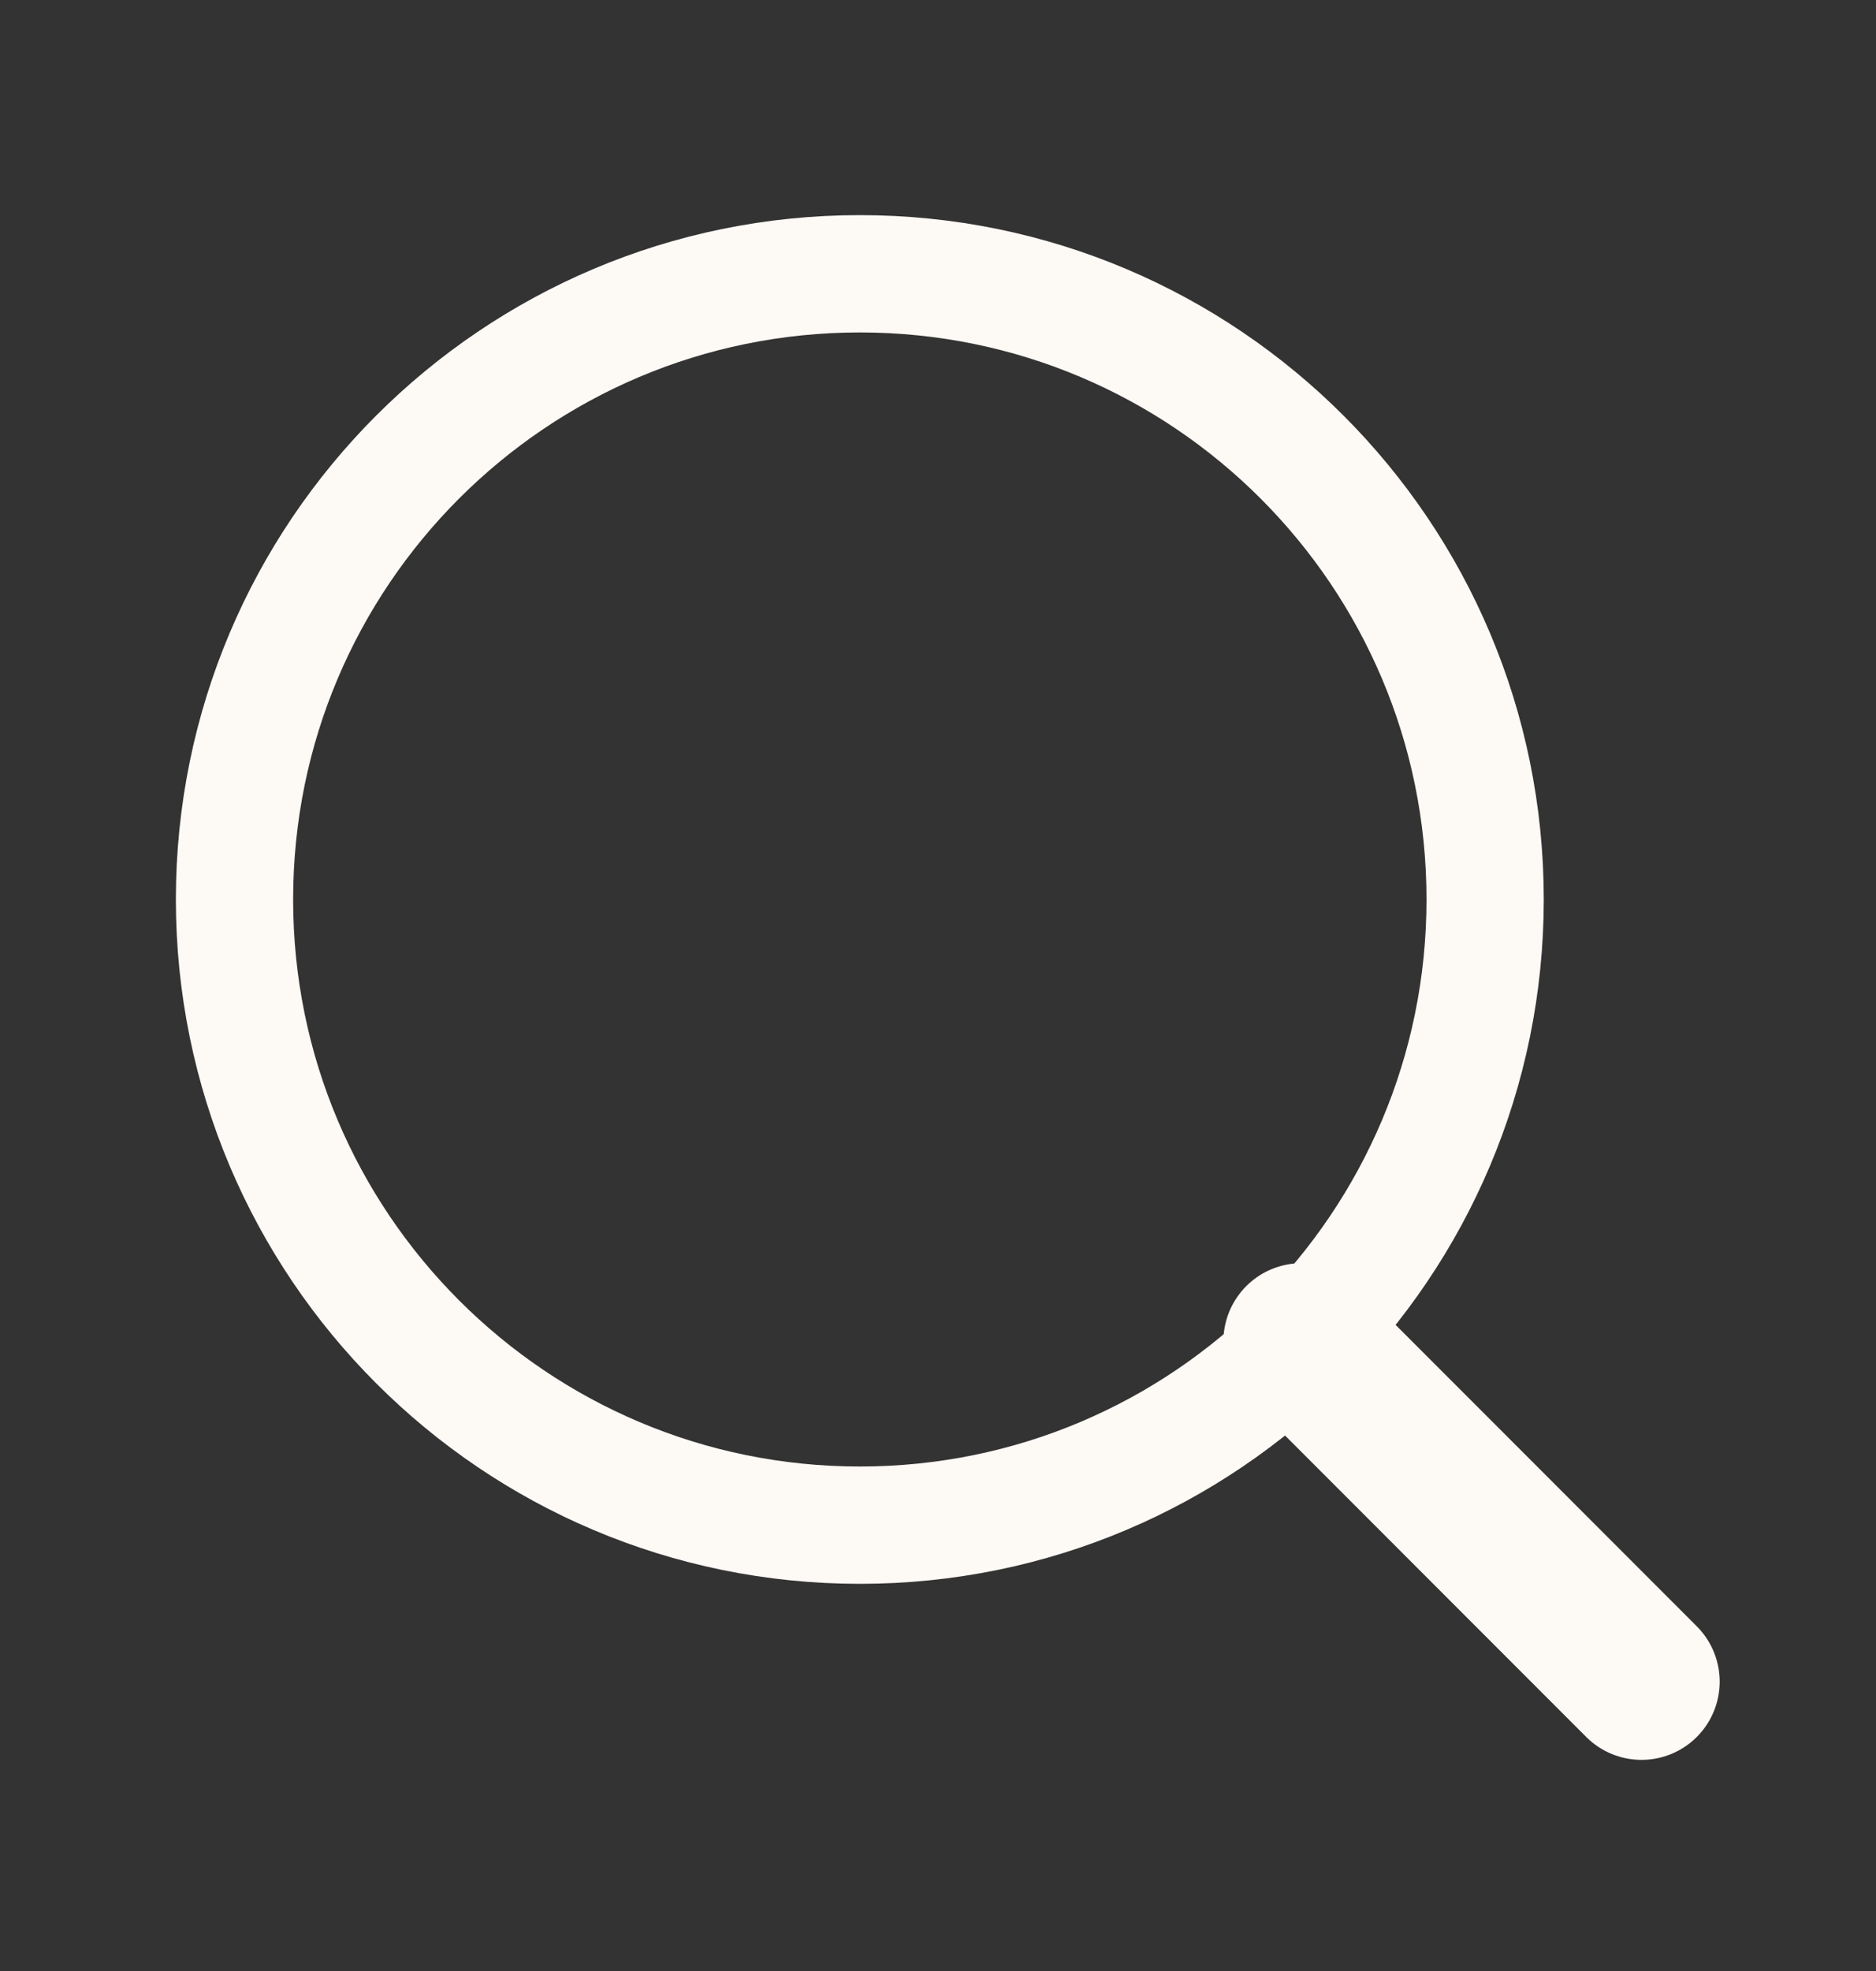
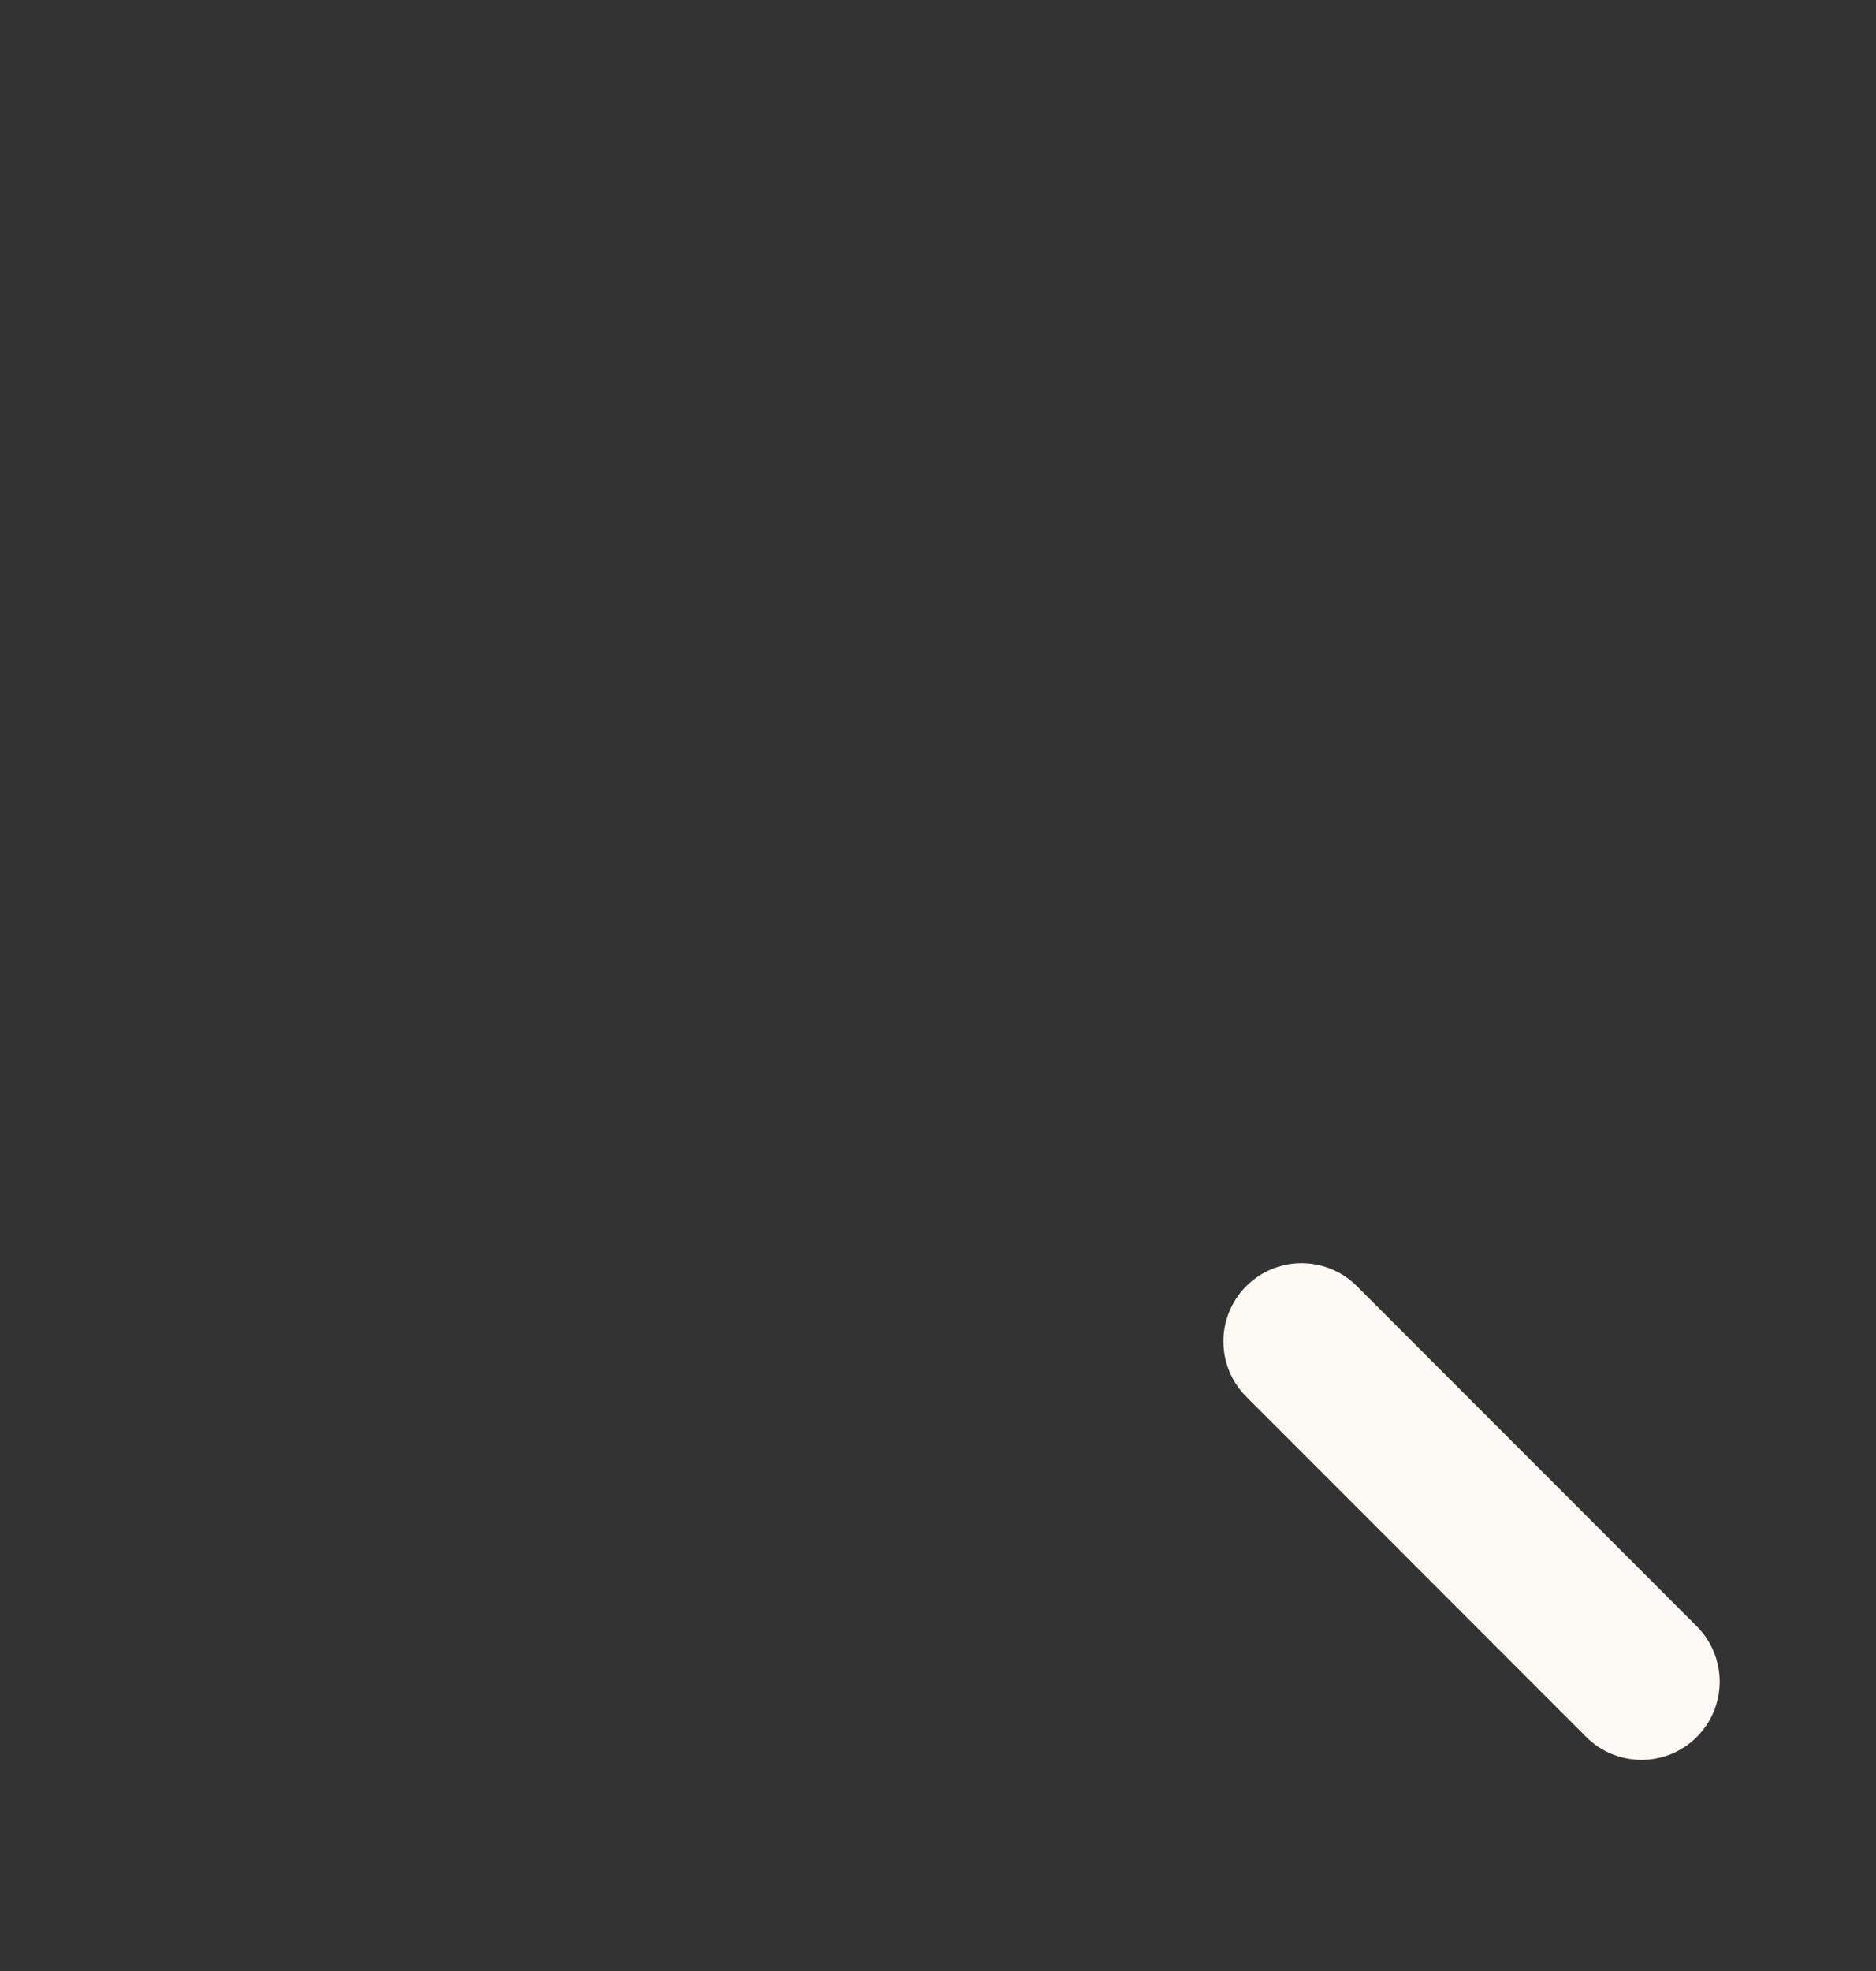
<svg xmlns="http://www.w3.org/2000/svg" width="20" height="21" viewBox="0 0 20 21" fill="none">
  <rect x="0" y="0" width="20" height="21" fill="#333333" stroke="none" />
-   <path d="M9.167 16.25C12.849 16.25 15.833 13.265 15.833 9.583C15.833 5.901 12.849 2.917 9.167 2.917C5.485 2.917 2.5 5.901 2.5 9.583C2.5 13.265 5.485 16.25 9.167 16.25Z" stroke="#FDF9F5" stroke-width="1.25" stroke-linecap="round" stroke-linejoin="round" />
  <path d="M17.5 17.917L13.876 14.292" stroke="#FDF9F5" stroke-width="1.667" stroke-linecap="round" stroke-linejoin="round" />
</svg>